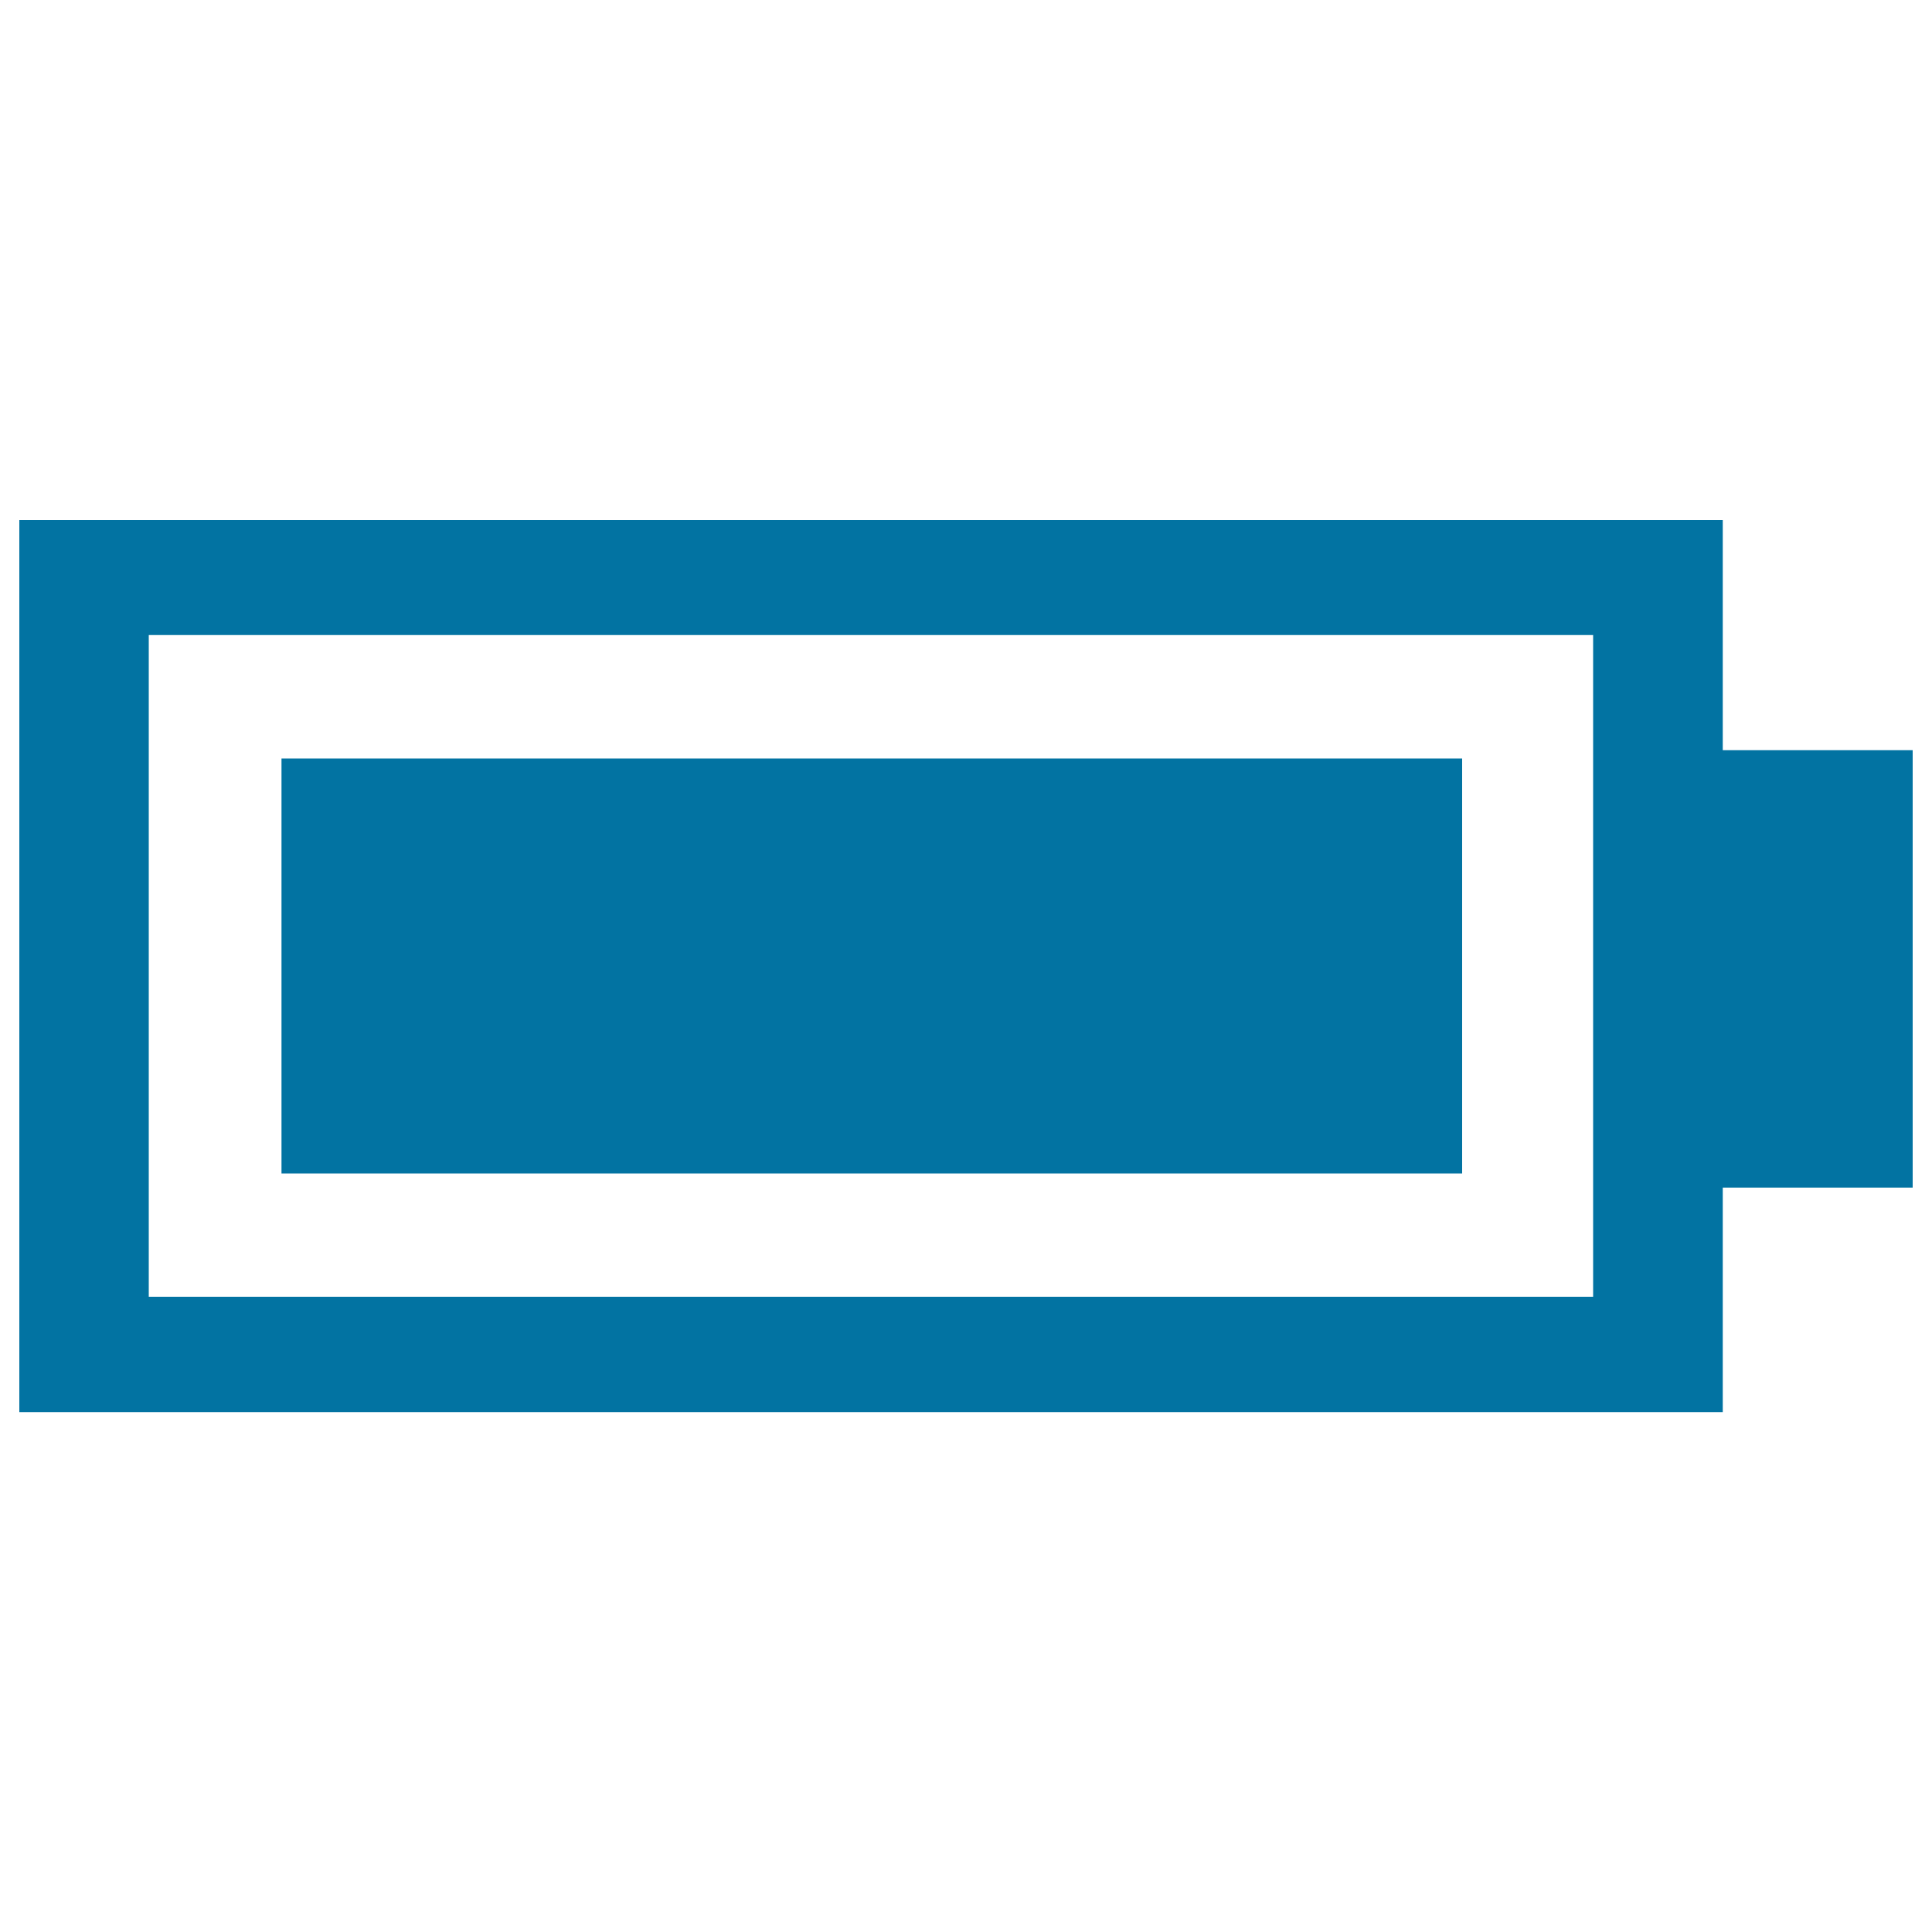
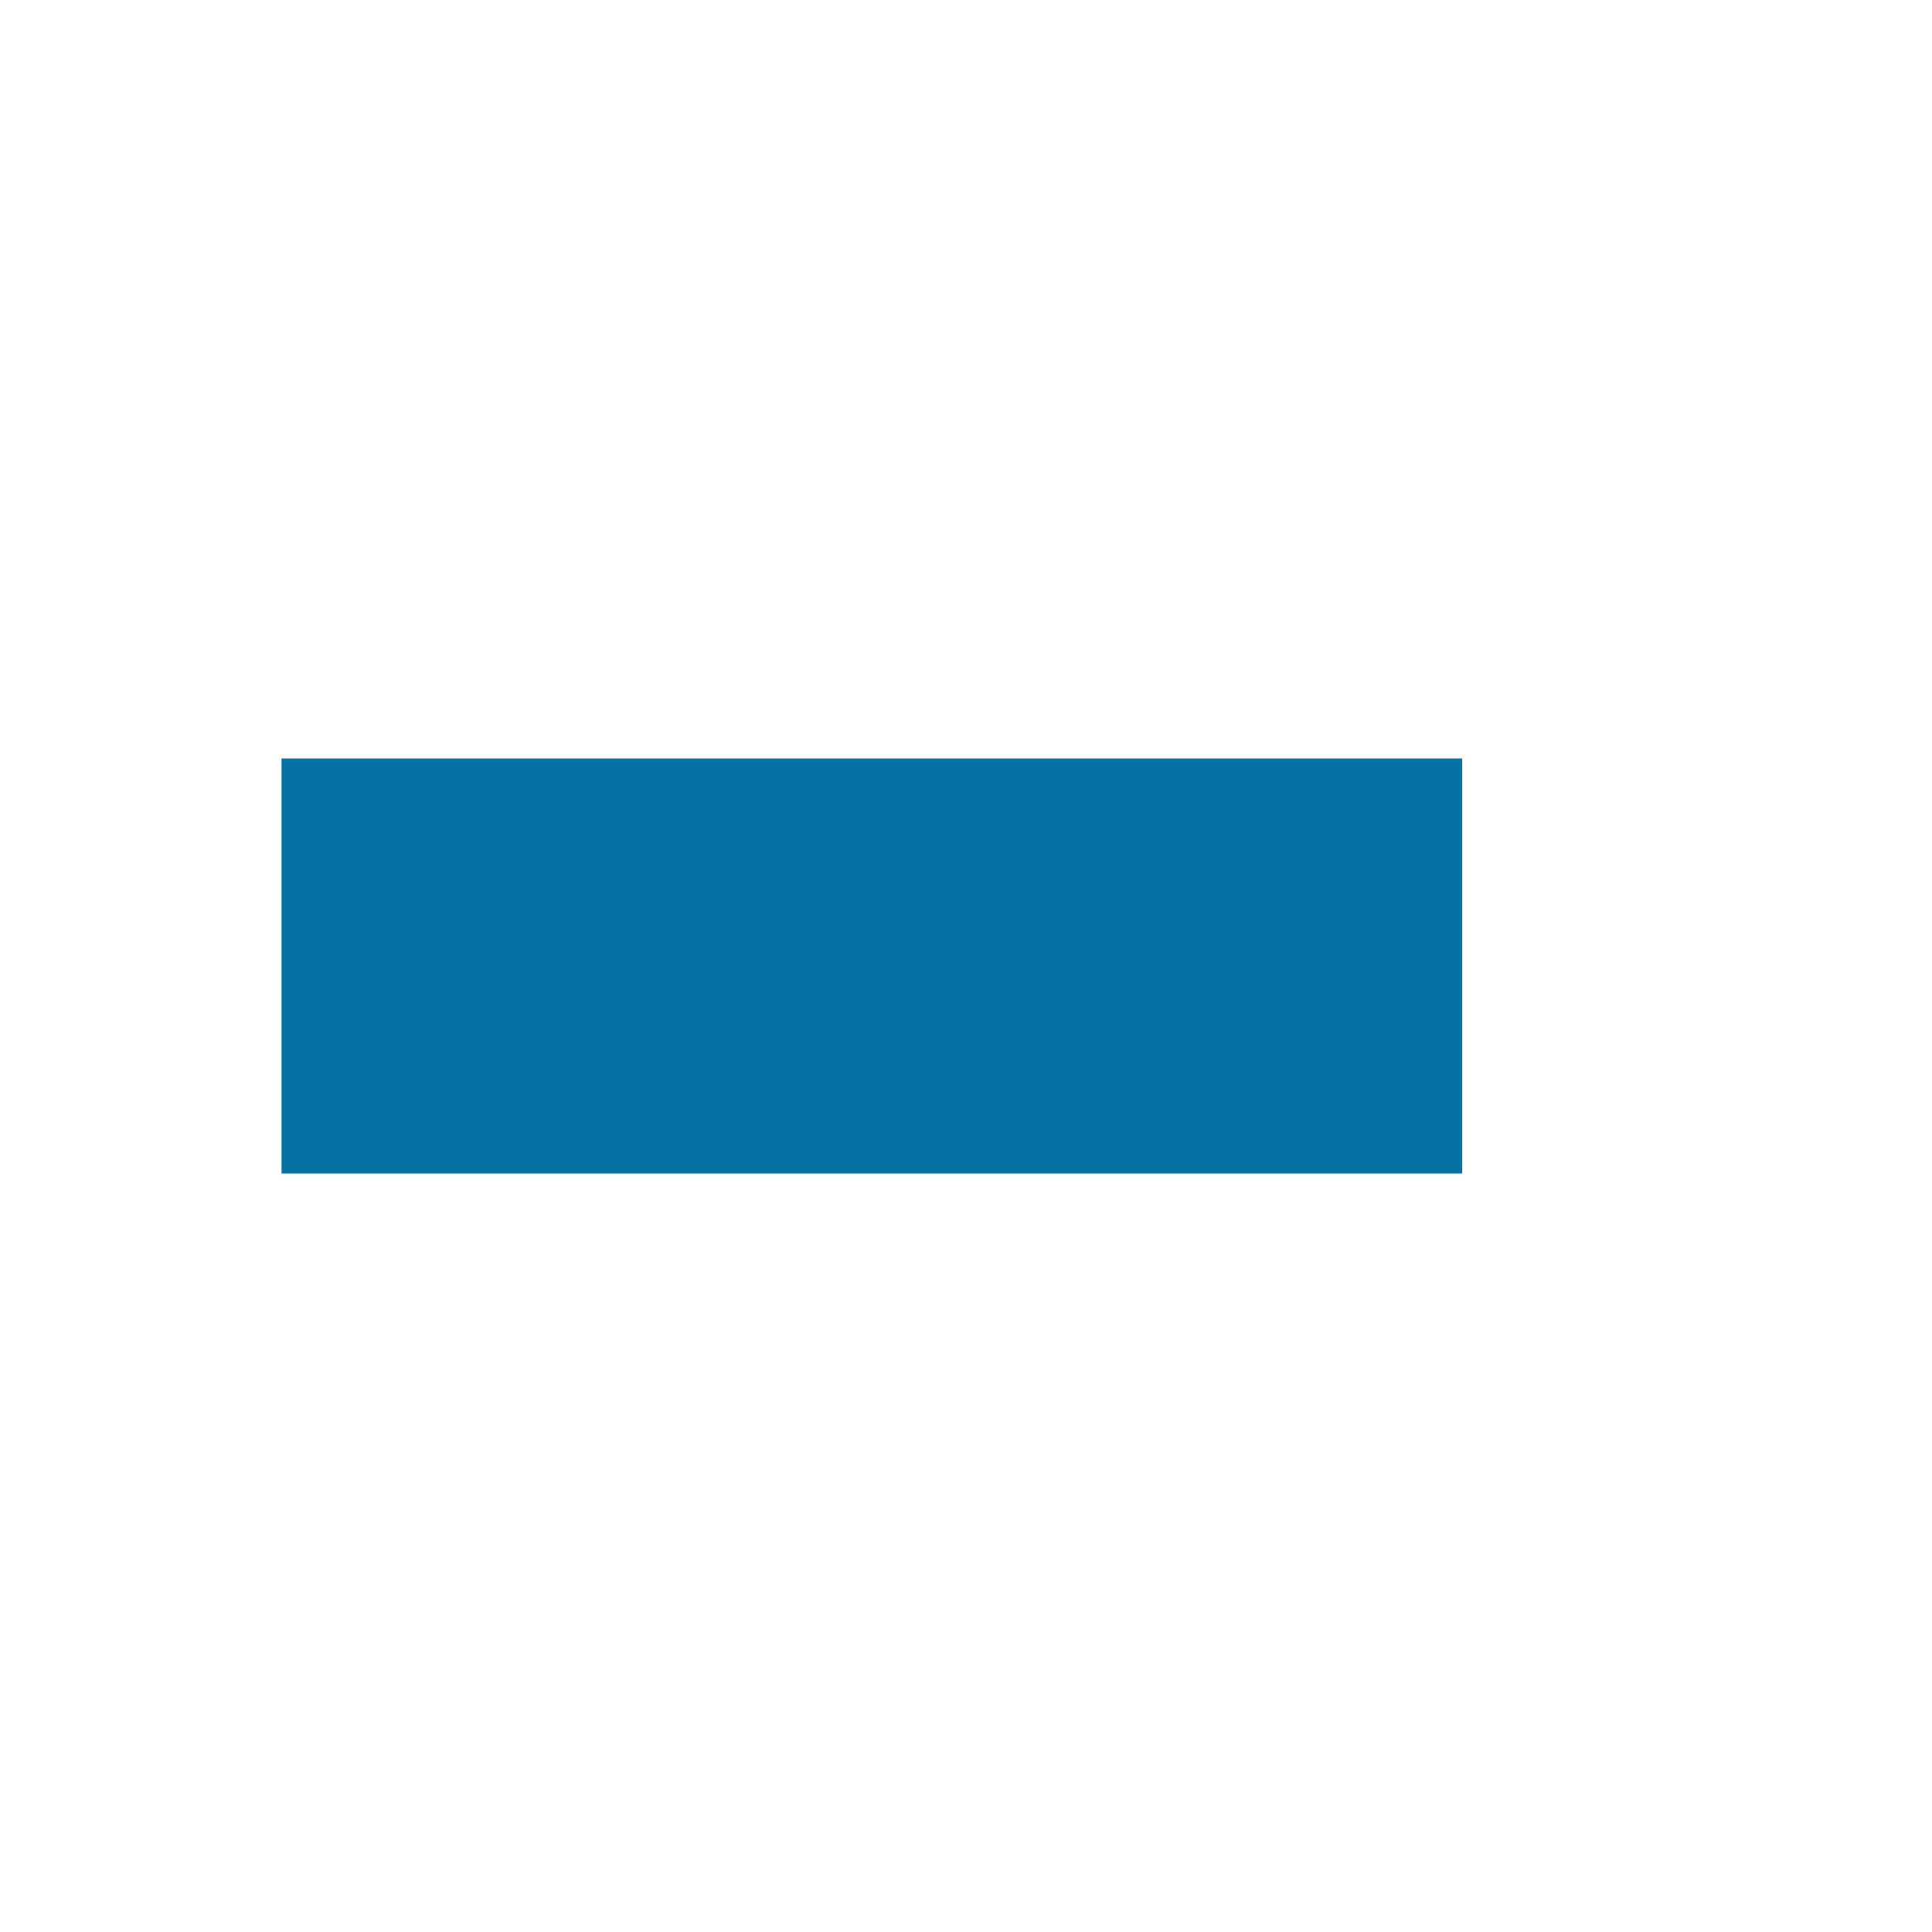
<svg xmlns="http://www.w3.org/2000/svg" viewBox="0 0 1000 1000" style="fill:#0273a2">
  <title>Battery Full Charged SVG icon</title>
  <g>
    <g>
-       <path d="M10,269.2h881.7v119.1H990v226.4h-98.3v116.2H10V269.2L10,269.2z M77,328.7v342.5h747.6V328.7H77z" />
      <rect x="145.7" y="392.6" width="611.1" height="214.8" />
    </g>
  </g>
</svg>